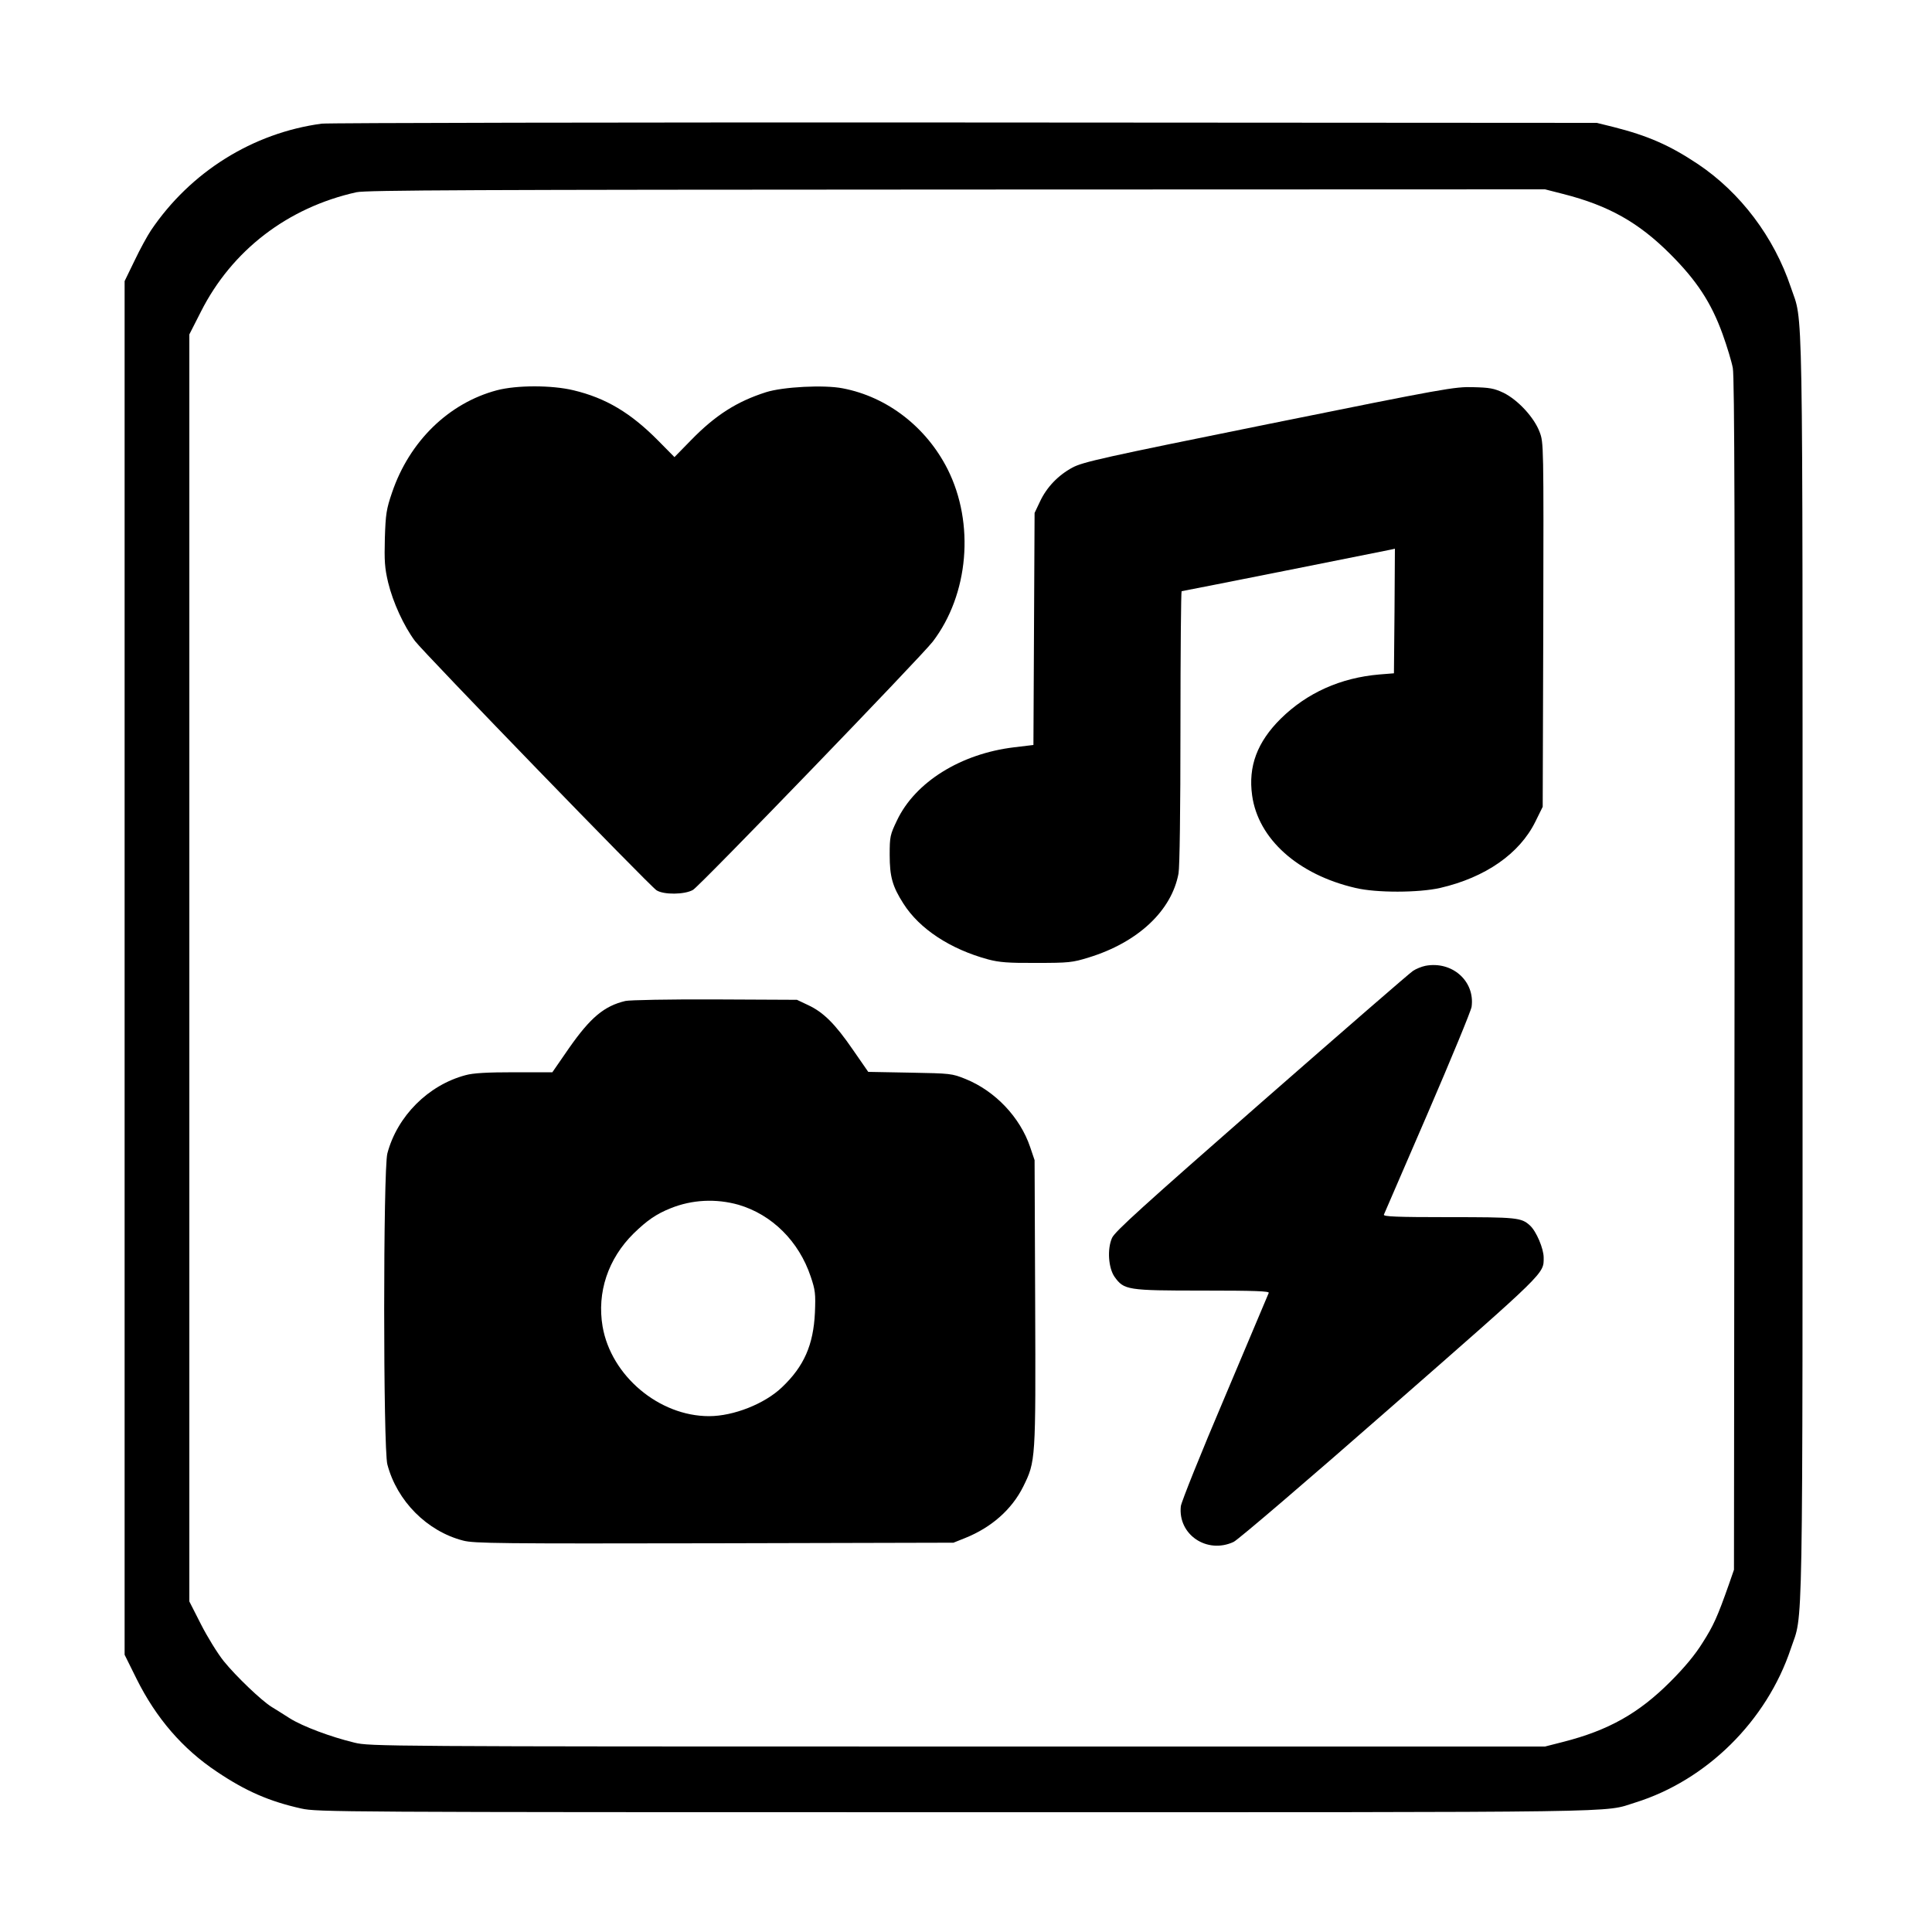
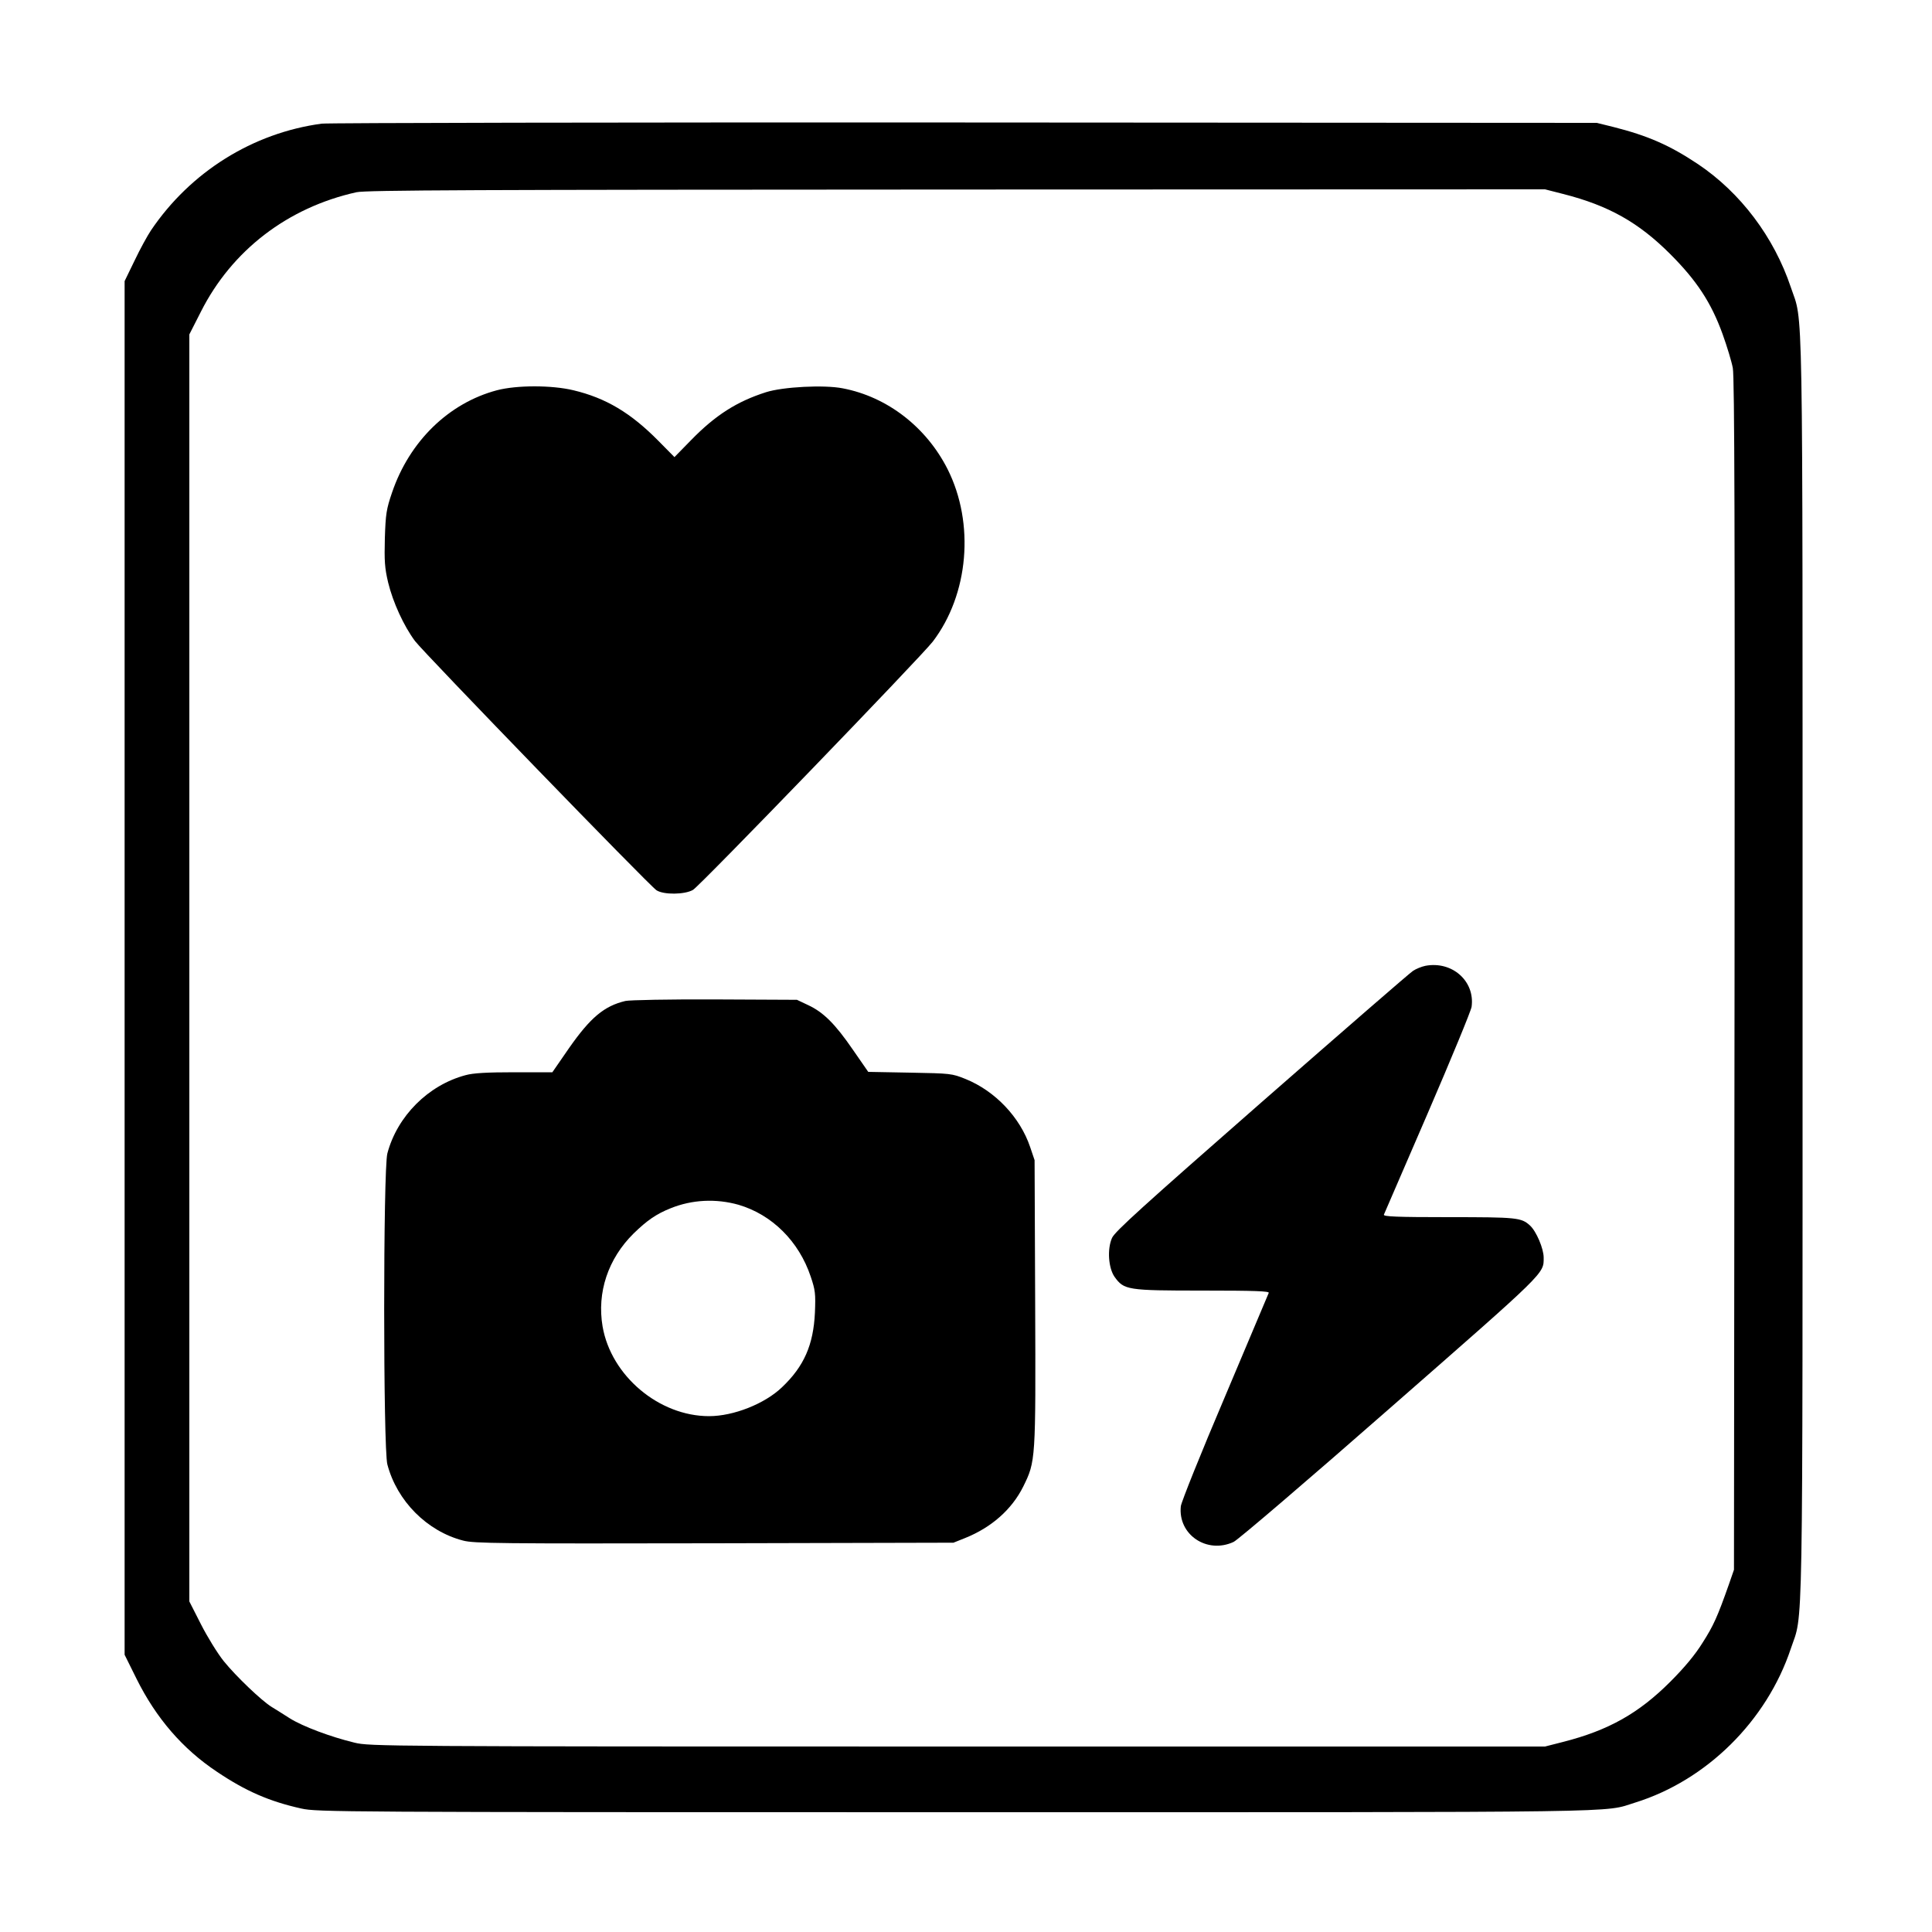
<svg xmlns="http://www.w3.org/2000/svg" version="1.0" width="1000pt" height="1000pt" viewBox="0 0 1000 1000" preserveAspectRatio="xMidYMid meet">
  <g transform="translate(0,1000) scale(0.1,-0.1)" fill="#000000" stroke="none">
    <path d="M1665 9360 c-356 -48 -679 -249 -884 -553 -18 -27 -56 -96 -84 -155 l-52 -107 0 -3555 0 -3555 62 -125 c101 -203 238 -362 415 -480 150 -101 272 -154 438 -191 82 -18 183 -19 3392 -19 3566 0 3340 -3 3512 50 369 115 680 422 805 796 65 195 61 -62 61 3524 0 3585 4 3329 -61 3524 -87 259 -260 489 -481 637 -147 98 -260 147 -438 192 l-85 21 -3270 2 c-1798 1 -3297 -2 -3330 -6z m6426 -364 c236 -60 391 -148 554 -311 137 -137 212 -251 271 -414 23 -64 47 -143 53 -176 9 -44 11 -864 9 -3140 l-3 -3080 -26 -75 c-60 -170 -80 -214 -136 -302 -39 -63 -94 -129 -168 -203 -163 -163 -319 -251 -554 -311 l-94 -24 -3041 0 c-2976 0 -3043 1 -3121 20 -124 30 -268 84 -335 126 -34 22 -76 48 -94 59 -52 32 -184 158 -248 237 -32 40 -85 126 -118 191 l-60 118 0 3279 0 3279 60 118 c160 317 449 539 805 618 49 11 608 13 3106 14 l3046 1 94 -24z" />
    <path d="M2572 7980 c-249 -66 -453 -264 -543 -530 -29 -85 -33 -110 -37 -235 -3 -118 -1 -154 17 -230 25 -103 81 -225 139 -303 48 -63 1212 -1265 1250 -1290 37 -24 146 -23 189 2 38 23 1180 1206 1241 1285 186 244 218 611 77 892 -110 218 -312 375 -543 419 -95 19 -309 8 -397 -20 -151 -48 -262 -119 -387 -247 l-87 -89 -83 84 c-143 145 -272 222 -440 262 -112 27 -293 27 -396 0z" />
-     <path d="M6569 7806 c-866 -175 -963 -197 -1018 -226 -74 -40 -134 -102 -169 -178 l-27 -57 -3 -600 -3 -601 -100 -12 c-276 -33 -512 -180 -606 -378 -36 -75 -38 -84 -38 -179 0 -112 14 -163 71 -252 83 -131 243 -236 439 -289 57 -15 104 -19 250 -18 167 0 186 2 270 28 254 78 429 241 465 435 6 33 10 328 10 757 0 387 3 704 6 704 6 0 1045 207 1082 215 l22 5 -2 -322 -3 -323 -75 -6 c-201 -17 -375 -95 -511 -229 -122 -121 -169 -247 -148 -397 31 -225 237 -410 535 -479 108 -26 328 -25 438 0 234 54 411 177 493 343 l38 77 3 942 c2 937 2 943 -19 998 -28 75 -112 166 -187 203 -49 23 -72 27 -157 29 -95 3 -146 -6 -1056 -190z" />
    <path d="M7378 5001 c-20 -4 -49 -16 -64 -26 -15 -9 -367 -315 -783 -679 -614 -538 -760 -670 -775 -703 -26 -58 -19 -156 13 -202 49 -68 65 -71 455 -71 274 0 347 -3 343 -12 -3 -7 -105 -249 -227 -538 -124 -291 -225 -543 -228 -566 -16 -147 135 -249 273 -185 22 10 387 322 811 694 812 711 794 693 794 778 0 46 -38 136 -71 166 -45 41 -68 43 -421 43 -268 0 -339 3 -335 13 3 6 105 243 227 525 122 283 224 530 227 551 18 133 -101 238 -239 212z" />
    <path d="M3237 4819 c-110 -26 -181 -86 -291 -243 l-87 -126 -197 0 c-140 0 -213 -4 -252 -15 -193 -51 -354 -212 -405 -405 -22 -82 -22 -1528 0 -1610 50 -190 206 -346 392 -394 56 -15 191 -16 1300 -14 l1238 3 60 24 c137 55 242 148 301 266 65 132 65 134 62 953 l-3 737 -23 68 c-52 154 -181 290 -334 352 -72 29 -77 29 -288 33 l-216 4 -79 114 c-92 134 -153 195 -233 232 l-57 27 -425 2 c-234 1 -442 -3 -463 -8z m586 -1055 c173 -51 312 -189 373 -371 24 -71 26 -89 22 -188 -8 -166 -56 -277 -171 -386 -89 -85 -250 -149 -377 -149 -259 0 -507 209 -551 464 -30 176 28 351 161 482 69 67 116 100 191 130 111 45 235 51 352 18z" />
  </g>
</svg>